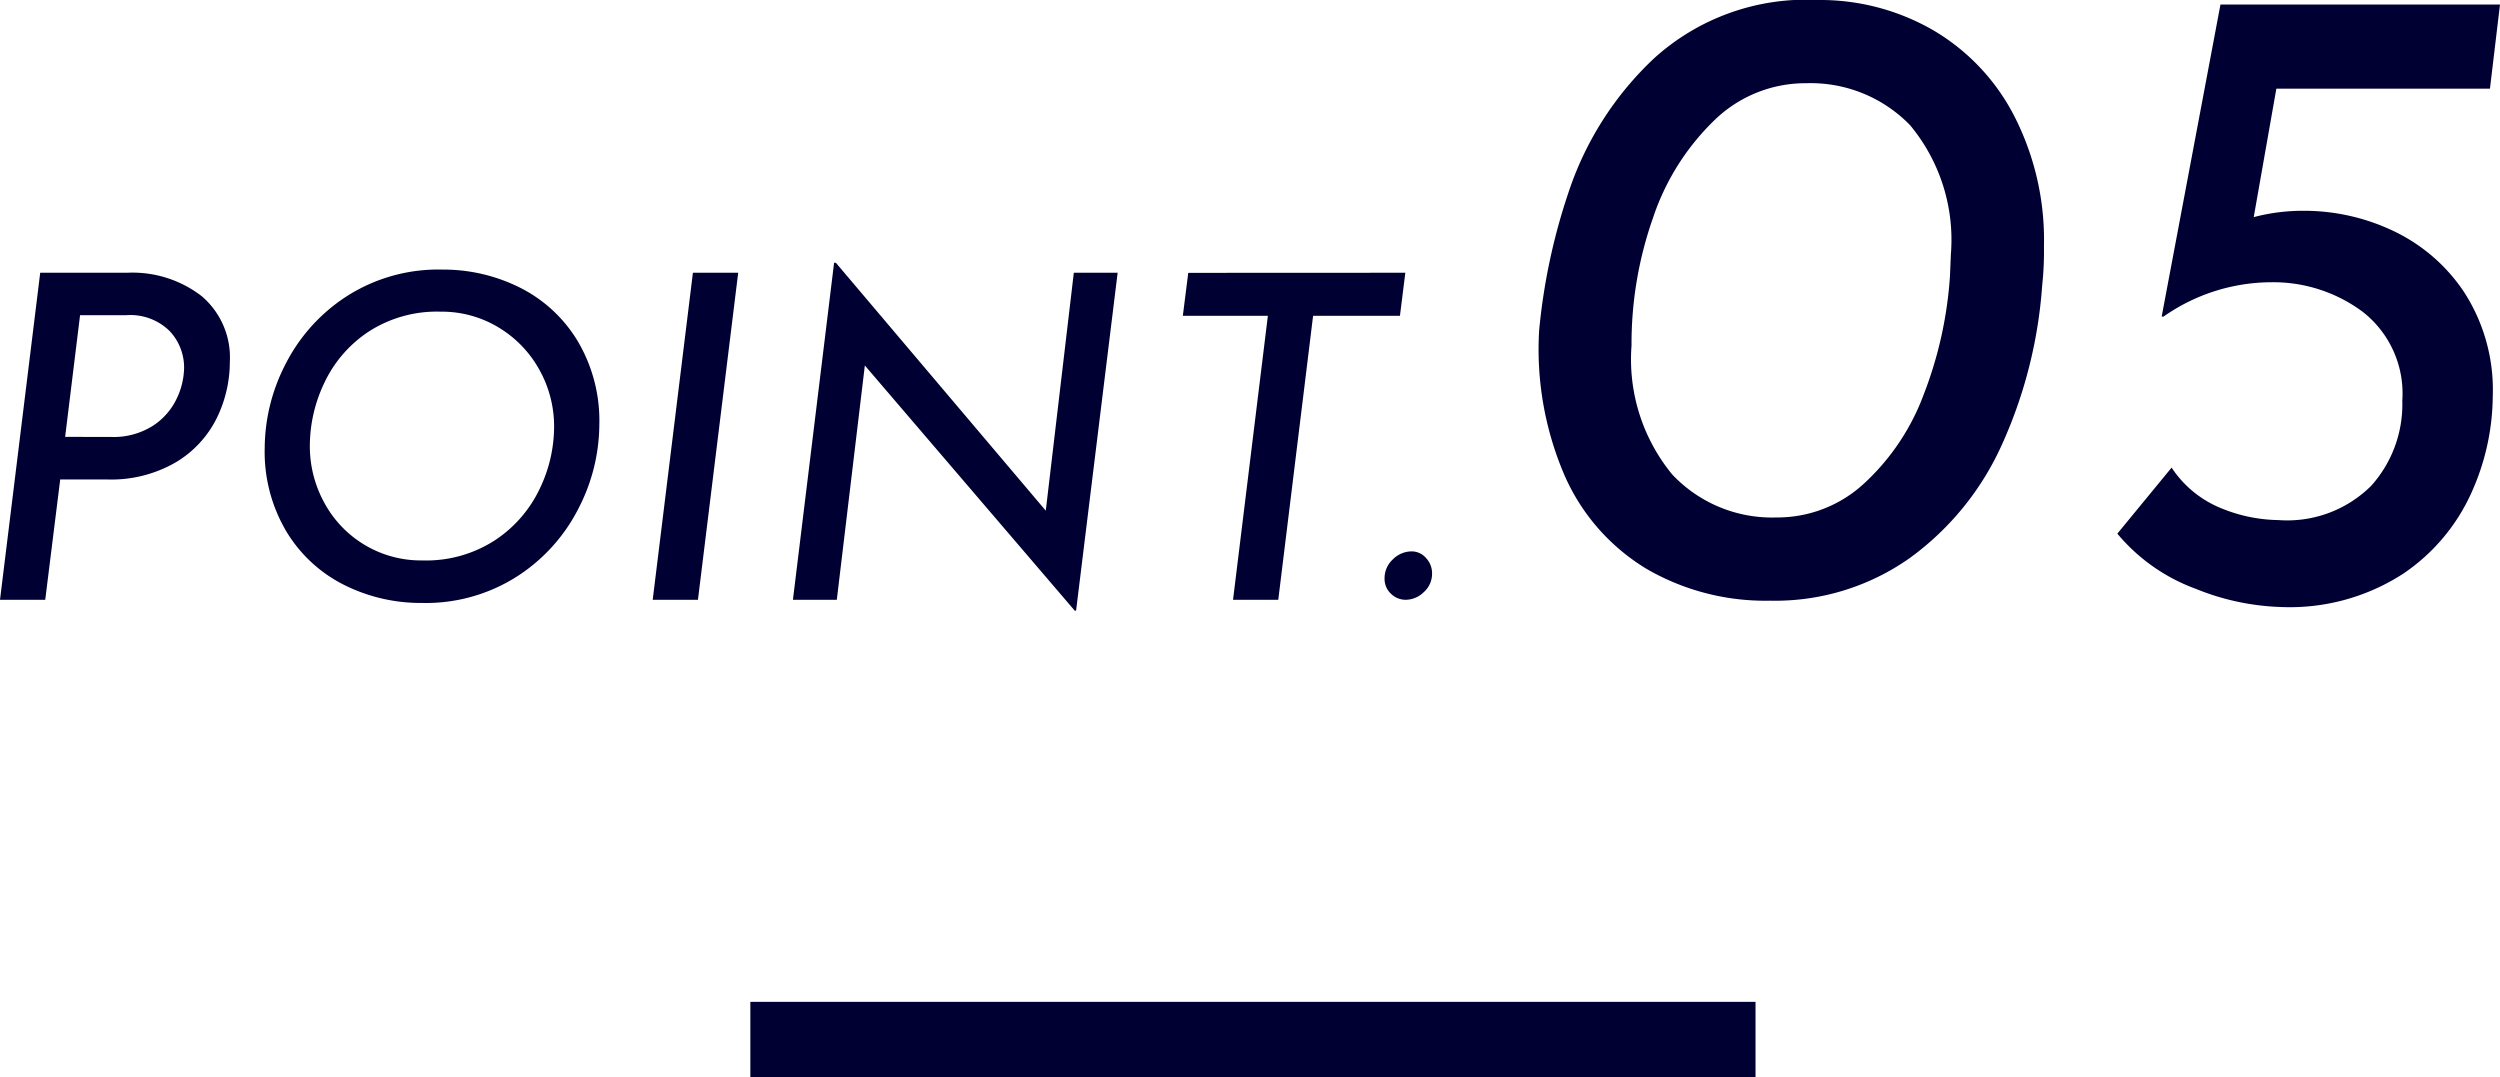
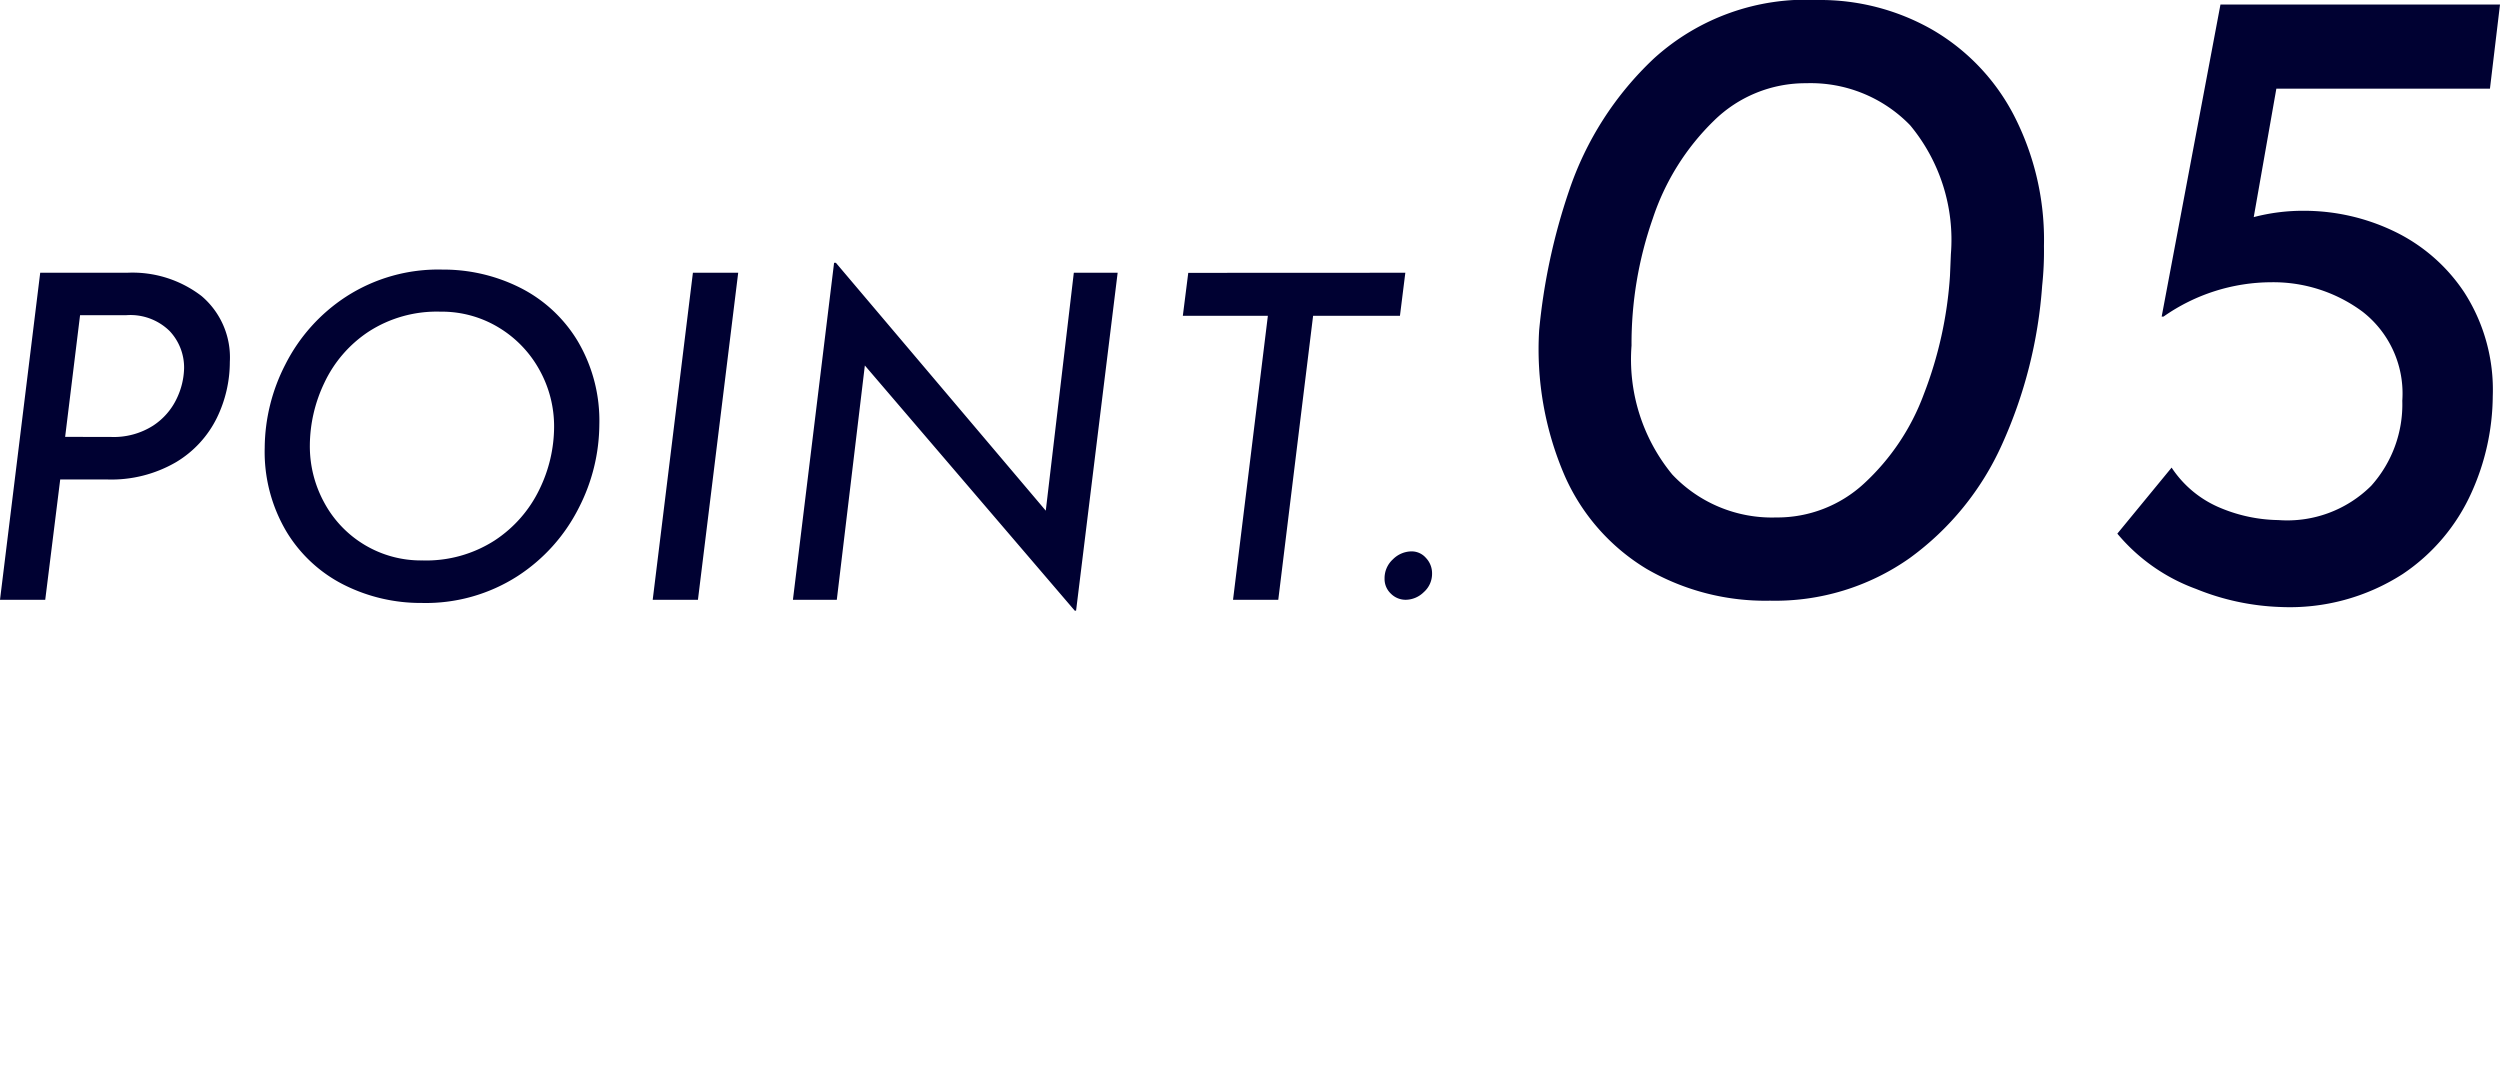
<svg xmlns="http://www.w3.org/2000/svg" width="99.486" height="42.868" viewBox="0 0 99.486 42.868">
  <g id="グループ_48516" data-name="グループ 48516" transform="translate(-911.14 -4533.132)">
    <path id="パス_17911" data-name="パス 17911" d="M-44.8-13.014a4.507,4.507,0,0,1,2.961.927,3.2,3.2,0,0,1,1.125,2.619,5.088,5.088,0,0,1-.513,2.223,4.222,4.222,0,0,1-1.62,1.764,5.116,5.116,0,0,1-2.763.693h-1.854L-48.06,0h-1.8l1.6-13.014ZM-45.45-6.48a2.916,2.916,0,0,0,1.683-.45,2.629,2.629,0,0,0,.945-1.089,2.926,2.926,0,0,0,.288-1.2,2.117,2.117,0,0,0-.576-1.476,2.227,2.227,0,0,0-1.728-.63h-1.836l-.594,4.842ZM-33.084.126a6.8,6.8,0,0,1-3.069-.711,5.619,5.619,0,0,1-2.3-2.115,6.213,6.213,0,0,1-.873-3.348,7.338,7.338,0,0,1,.819-3.312,6.959,6.959,0,0,1,2.43-2.709,6.748,6.748,0,0,1,3.825-1.071,6.8,6.8,0,0,1,3.069.711,5.619,5.619,0,0,1,2.3,2.115,6.213,6.213,0,0,1,.873,3.348,7.338,7.338,0,0,1-.819,3.312,6.959,6.959,0,0,1-2.43,2.709A6.748,6.748,0,0,1-33.084.126Zm.036-1.692a5.031,5.031,0,0,0,2.88-.8,5.037,5.037,0,0,0,1.773-2.025,5.707,5.707,0,0,0,.585-2.484,4.613,4.613,0,0,0-.585-2.277,4.5,4.5,0,0,0-1.62-1.683,4.361,4.361,0,0,0-2.313-.63,4.988,4.988,0,0,0-2.871.8,4.976,4.976,0,0,0-1.755,2.034,5.839,5.839,0,0,0-.576,2.493,4.669,4.669,0,0,0,.576,2.277,4.381,4.381,0,0,0,1.6,1.674A4.362,4.362,0,0,0-33.048-1.566Zm12.564-11.448L-22.086,0h-1.8l1.6-13.014Zm15.1,0L-7.038.432h-.054l-8.352-9.756L-16.56,0h-1.746l1.638-13.41h.072l8.352,9.864,1.116-9.468Zm11.448,0L5.85-11.3H2.394L1.008,0h-1.8L.594-11.3H-2.79l.216-1.71ZM5.238-.846a1.014,1.014,0,0,1,.333-.765,1.061,1.061,0,0,1,.747-.315.752.752,0,0,1,.567.261.88.88,0,0,1,.243.621A.967.967,0,0,1,6.8-.306,1.037,1.037,0,0,1,6.084,0,.828.828,0,0,1,5.49-.243.8.8,0,0,1,5.238-.846ZM20.574.036a9.413,9.413,0,0,1-4.9-1.26,8.175,8.175,0,0,1-3.258-3.69,12.676,12.676,0,0,1-1.026-5.814,24.249,24.249,0,0,1,1.188-5.544,12.838,12.838,0,0,1,3.384-5.274,9,9,0,0,1,6.516-2.322,9,9,0,0,1,4.536,1.17,8.41,8.41,0,0,1,3.258,3.4,10.817,10.817,0,0,1,1.206,5.22,12.942,12.942,0,0,1-.072,1.584,18.468,18.468,0,0,1-1.6,6.318,11.3,11.3,0,0,1-3.672,4.518A9.288,9.288,0,0,1,20.574.036Zm.252-3.312a5.086,5.086,0,0,0,3.492-1.35,9.138,9.138,0,0,0,2.376-3.546,15.9,15.9,0,0,0,1.044-4.716l.036-.864a7.131,7.131,0,0,0-1.62-5.13,5.511,5.511,0,0,0-4.14-1.674,5.189,5.189,0,0,0-3.672,1.494,9.653,9.653,0,0,0-2.43,3.888,15.068,15.068,0,0,0-.846,5.058,7.209,7.209,0,0,0,1.62,5.13A5.452,5.452,0,0,0,20.826-3.276ZM41.85-15.48a8.268,8.268,0,0,1,3.51.792A6.958,6.958,0,0,1,48.2-12.24,7.161,7.161,0,0,1,49.338-8.1a9.471,9.471,0,0,1-.846,3.834,7.685,7.685,0,0,1-2.736,3.24A8.3,8.3,0,0,1,40.914.288a9.753,9.753,0,0,1-3.384-.72,7.356,7.356,0,0,1-3.132-2.2l2.16-2.628a4.29,4.29,0,0,0,1.98,1.62,6.186,6.186,0,0,0,2.268.468A4.734,4.734,0,0,0,44.5-4.536,4.848,4.848,0,0,0,45.738-7.92a4.122,4.122,0,0,0-1.584-3.546,5.959,5.959,0,0,0-3.636-1.17,7.5,7.5,0,0,0-4.284,1.368h-.072l2.34-12.42H49.626l-.4,3.348h-8.5l-.9,5.112A7.731,7.731,0,0,1,41.85-15.48Z" transform="translate(961 4557)" fill="#000132" />
-     <path id="パス_17912" data-name="パス 17912" d="M0,0H40V3H0Z" transform="translate(941 4573)" fill="#000132" />
  </g>
</svg>